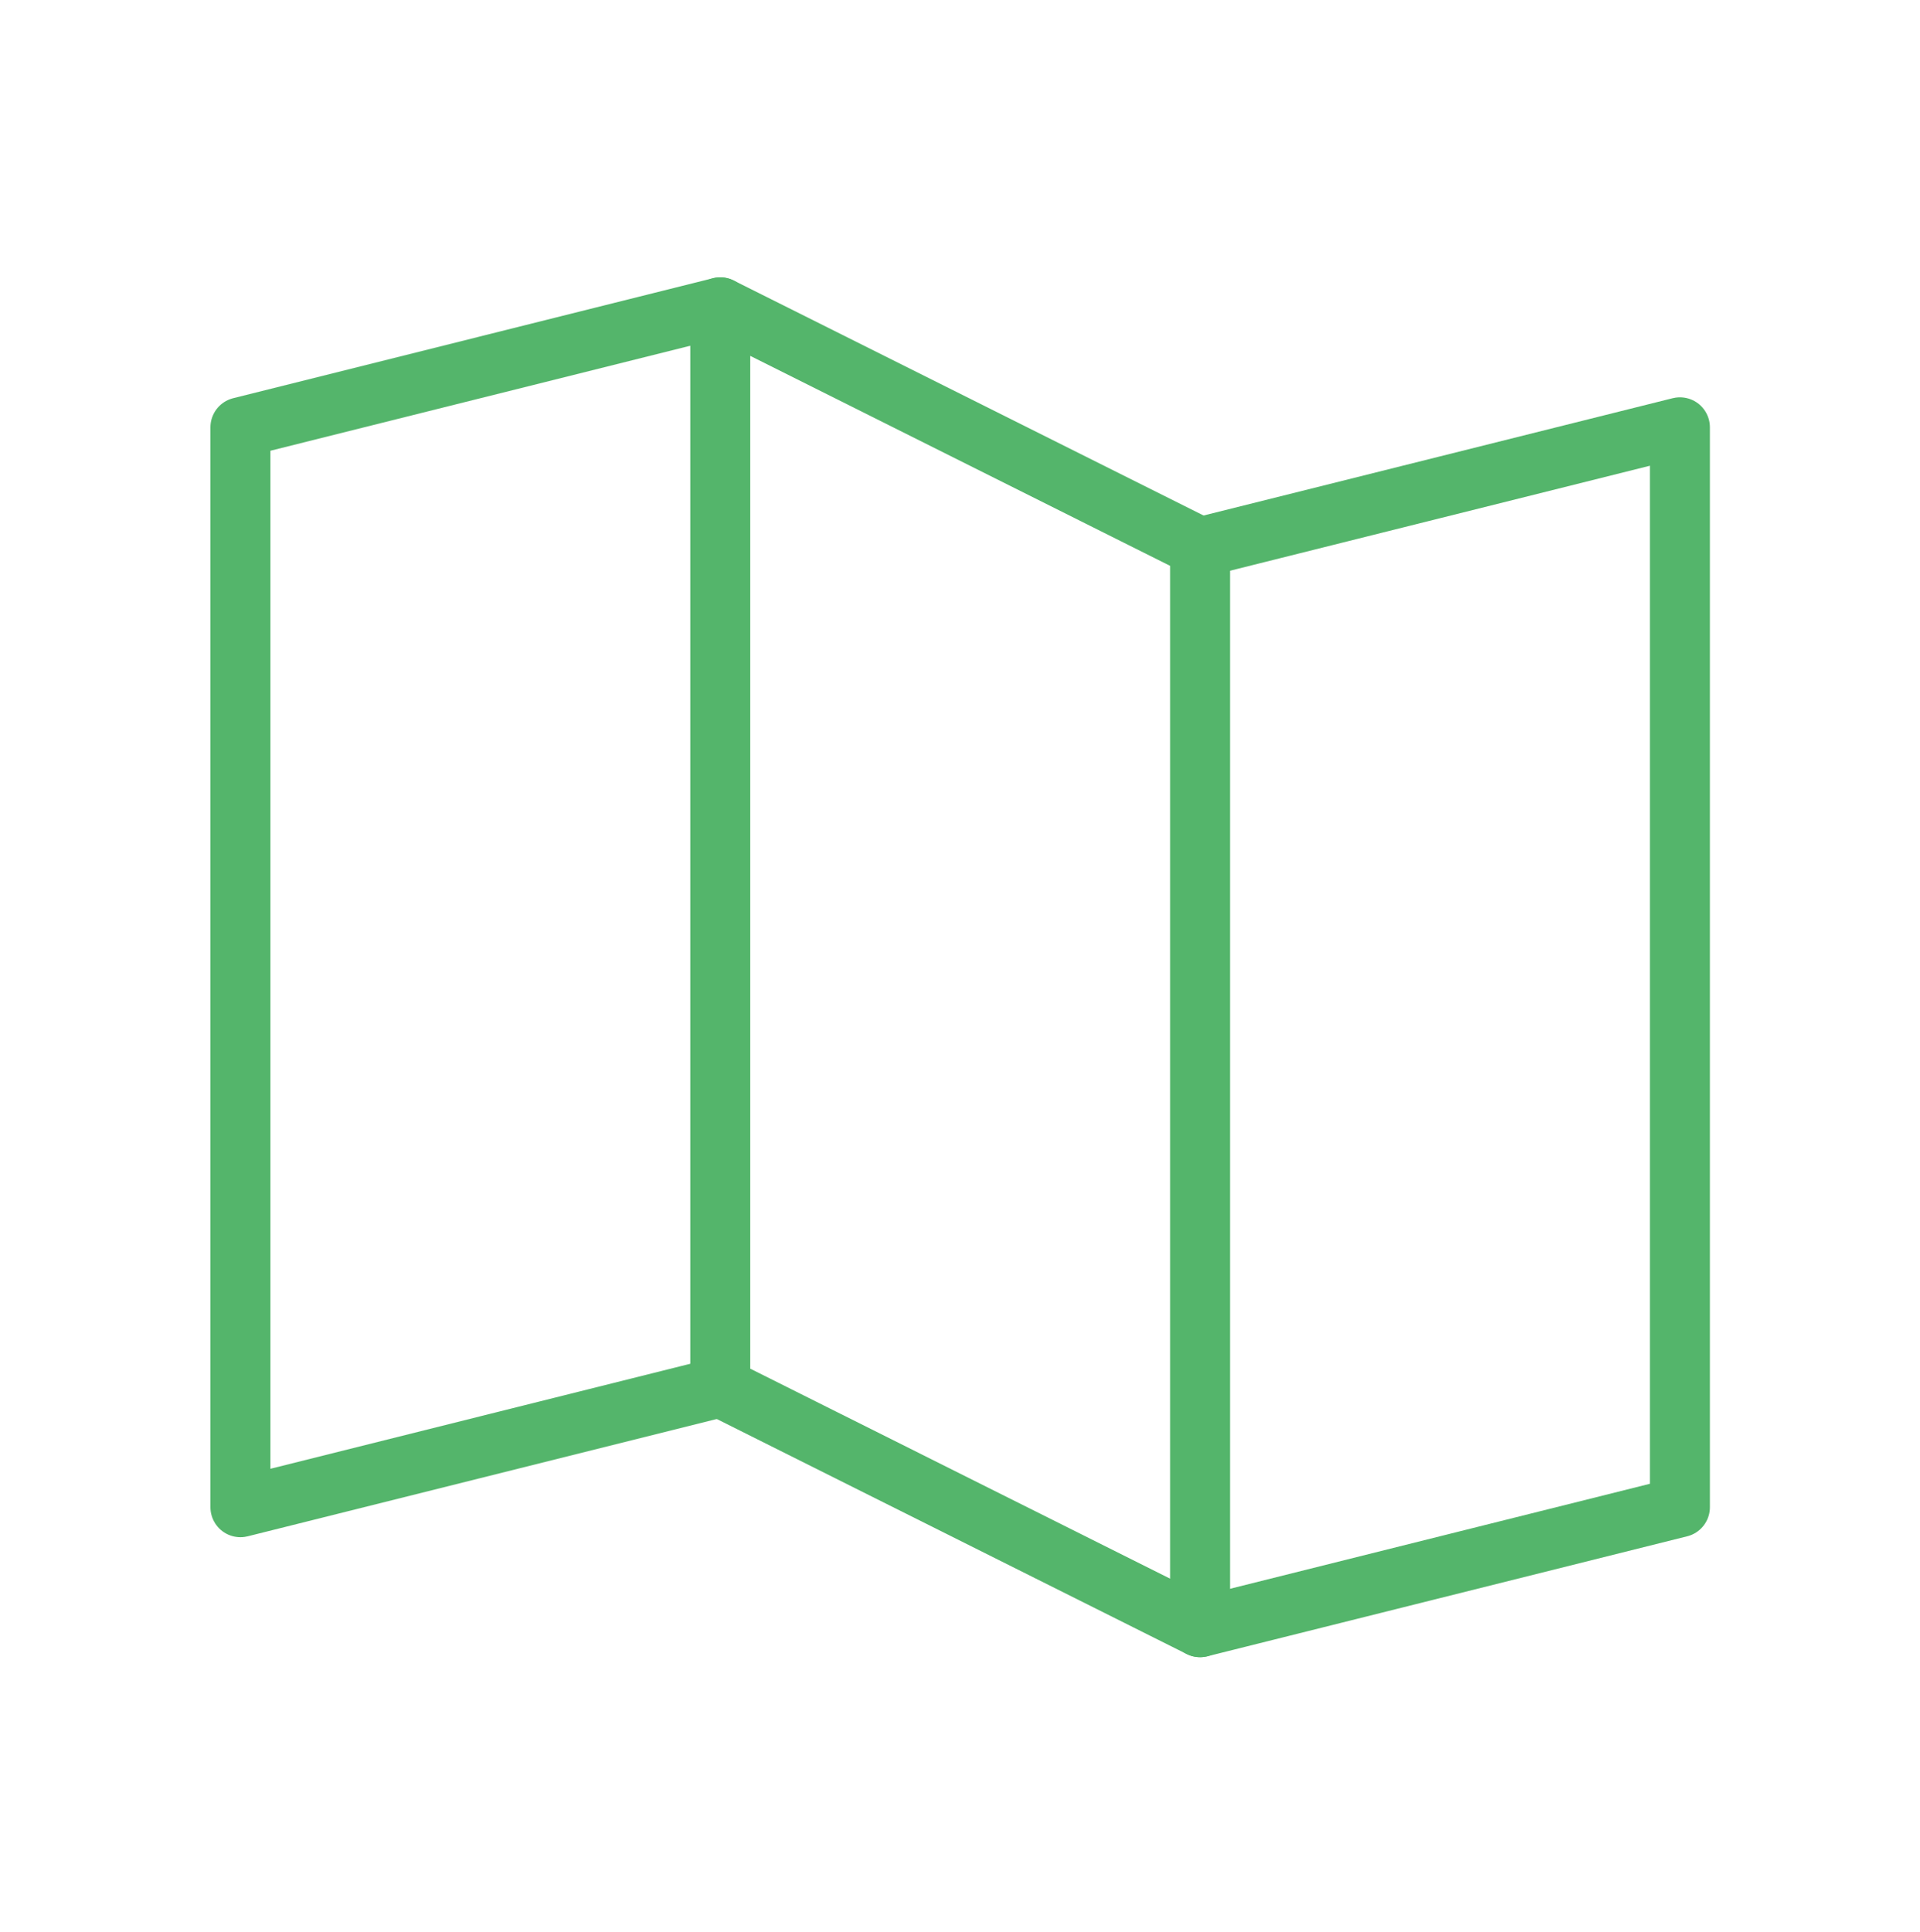
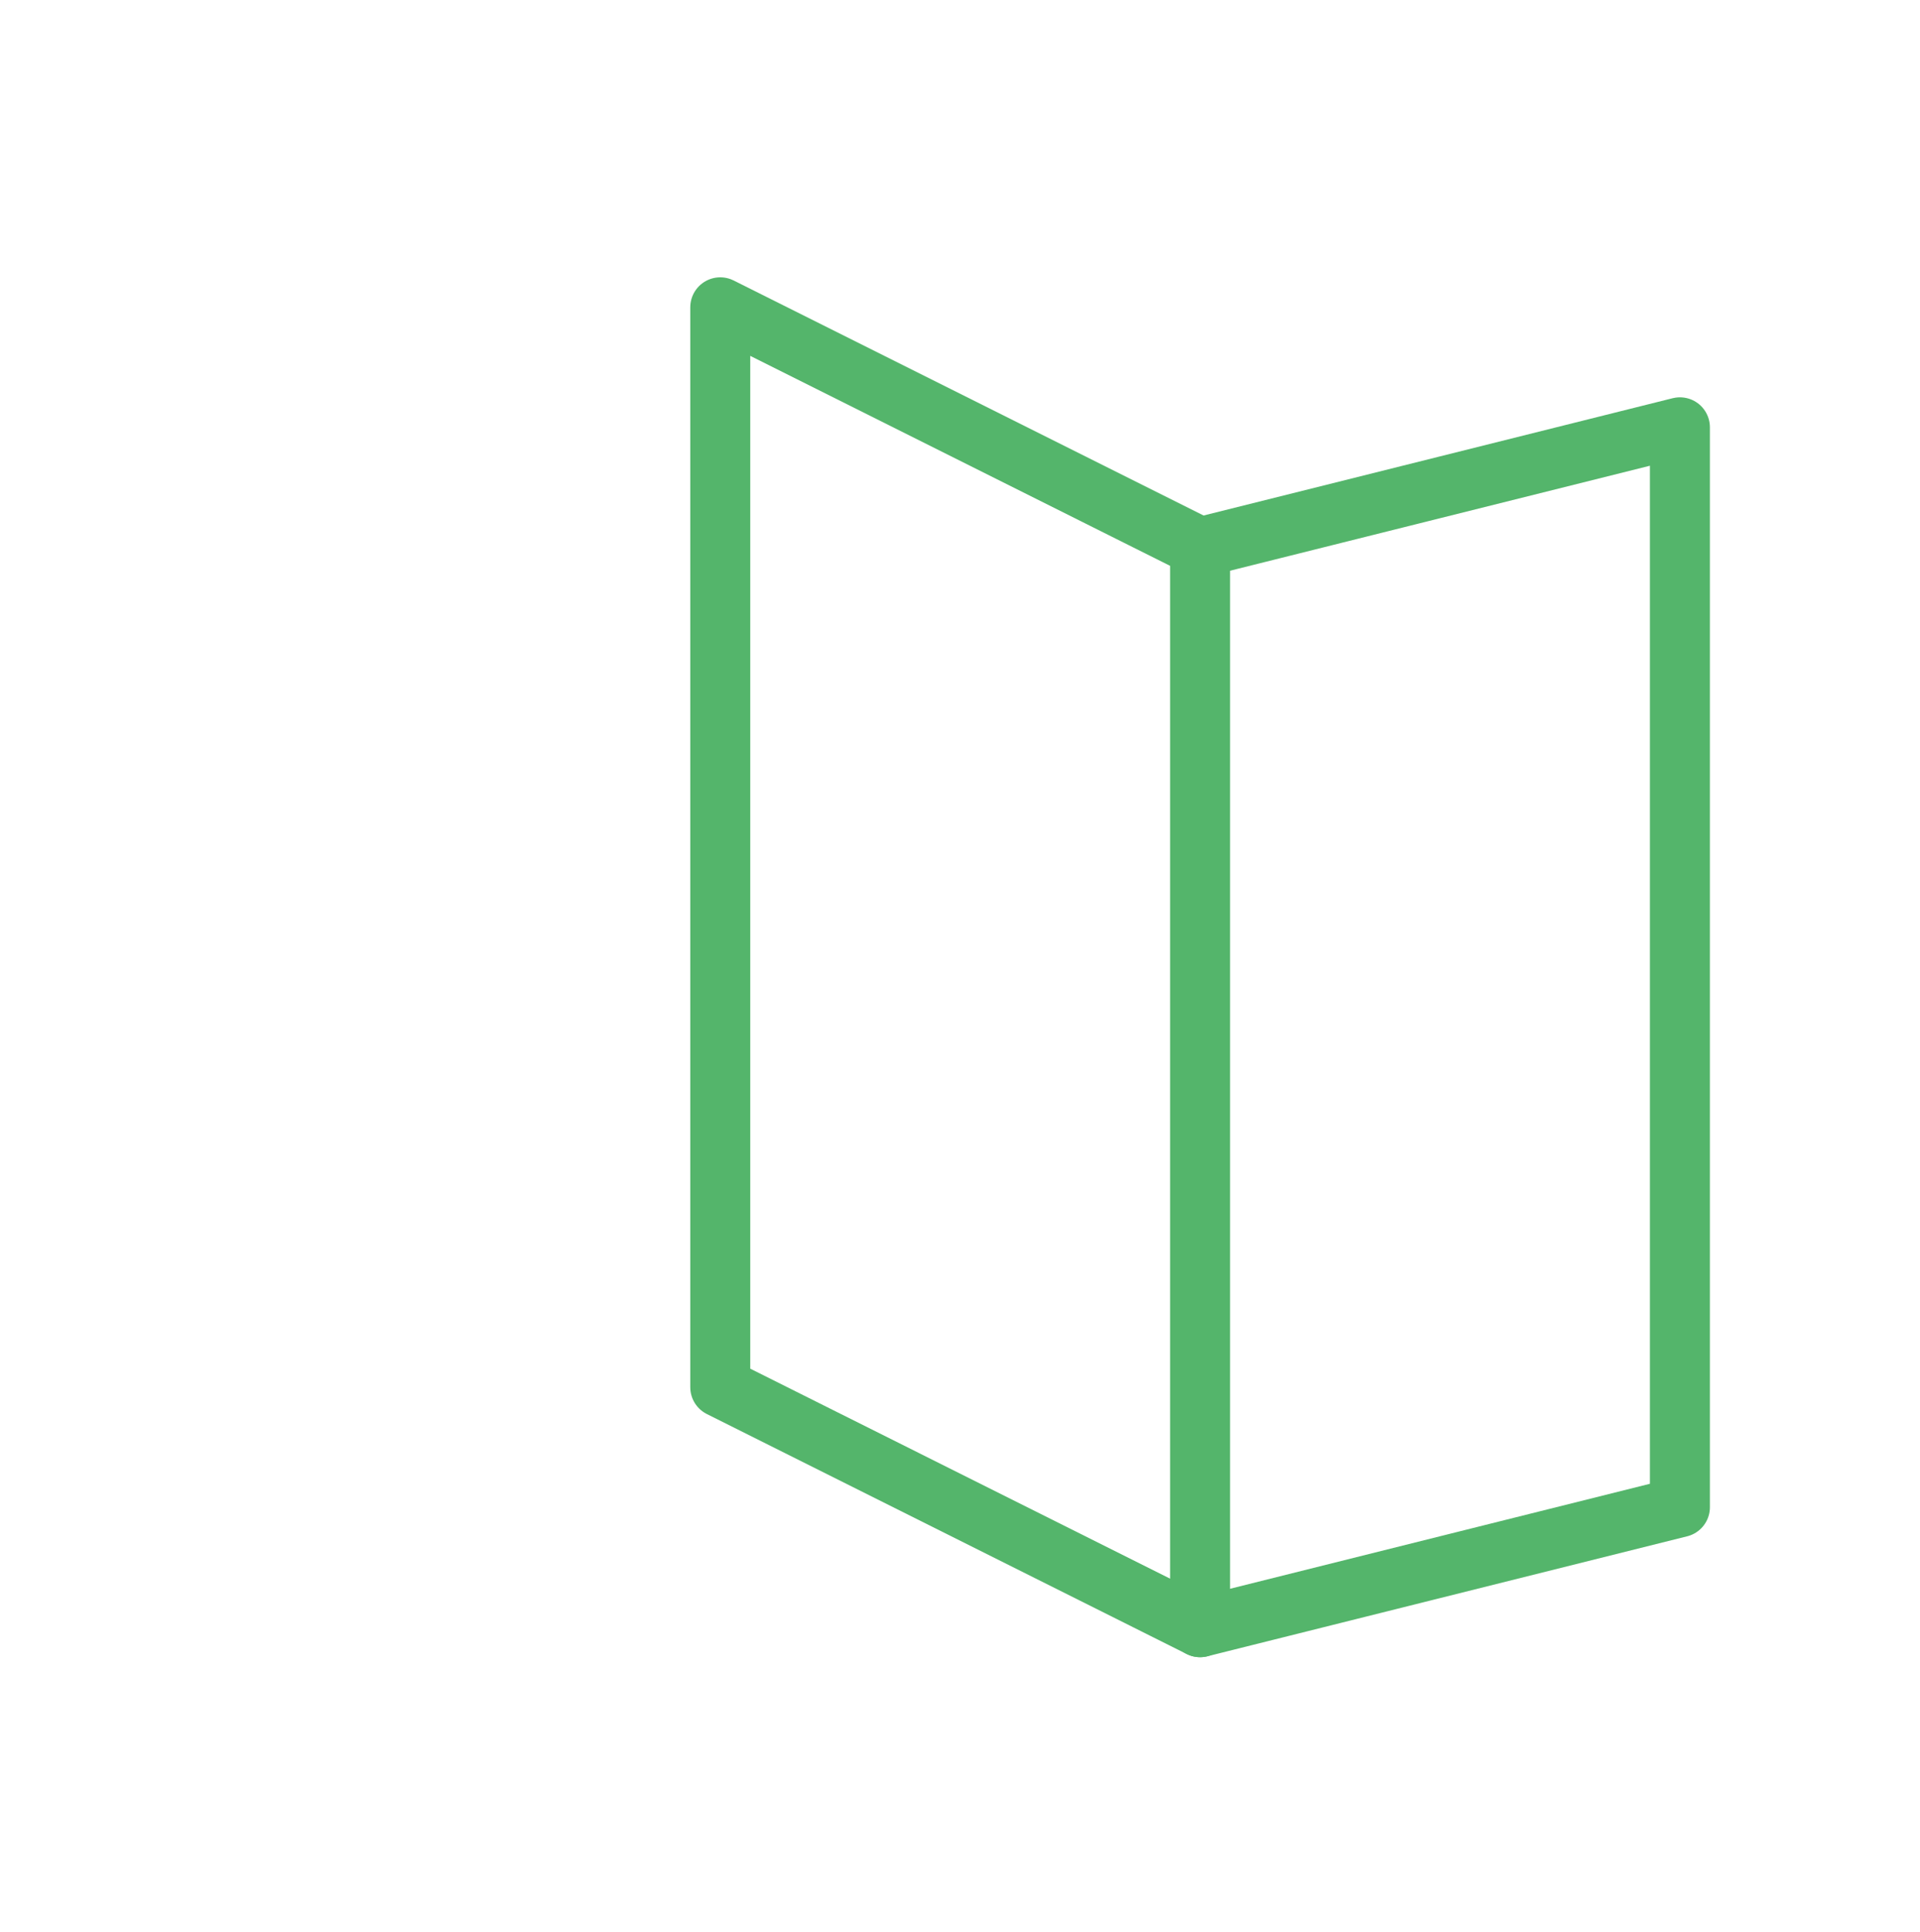
<svg xmlns="http://www.w3.org/2000/svg" width="170" height="171" viewBox="0 0 170 171" fill="none">
-   <path d="M63.772 122.795L21.288 133.417V37.826L63.772 27.204" stroke="#54B56B" stroke-width="5.311" stroke-linecap="round" stroke-linejoin="round" />
  <path d="M106.257 144.038L63.773 122.795V27.204L106.257 48.447V144.038Z" stroke="#54B56B" stroke-width="5.311" stroke-linecap="round" stroke-linejoin="round" />
  <path d="M106.257 48.447L148.742 37.826V133.417L106.257 144.038" stroke="#54B56B" stroke-width="5.311" stroke-linecap="round" stroke-linejoin="round" />
</svg>